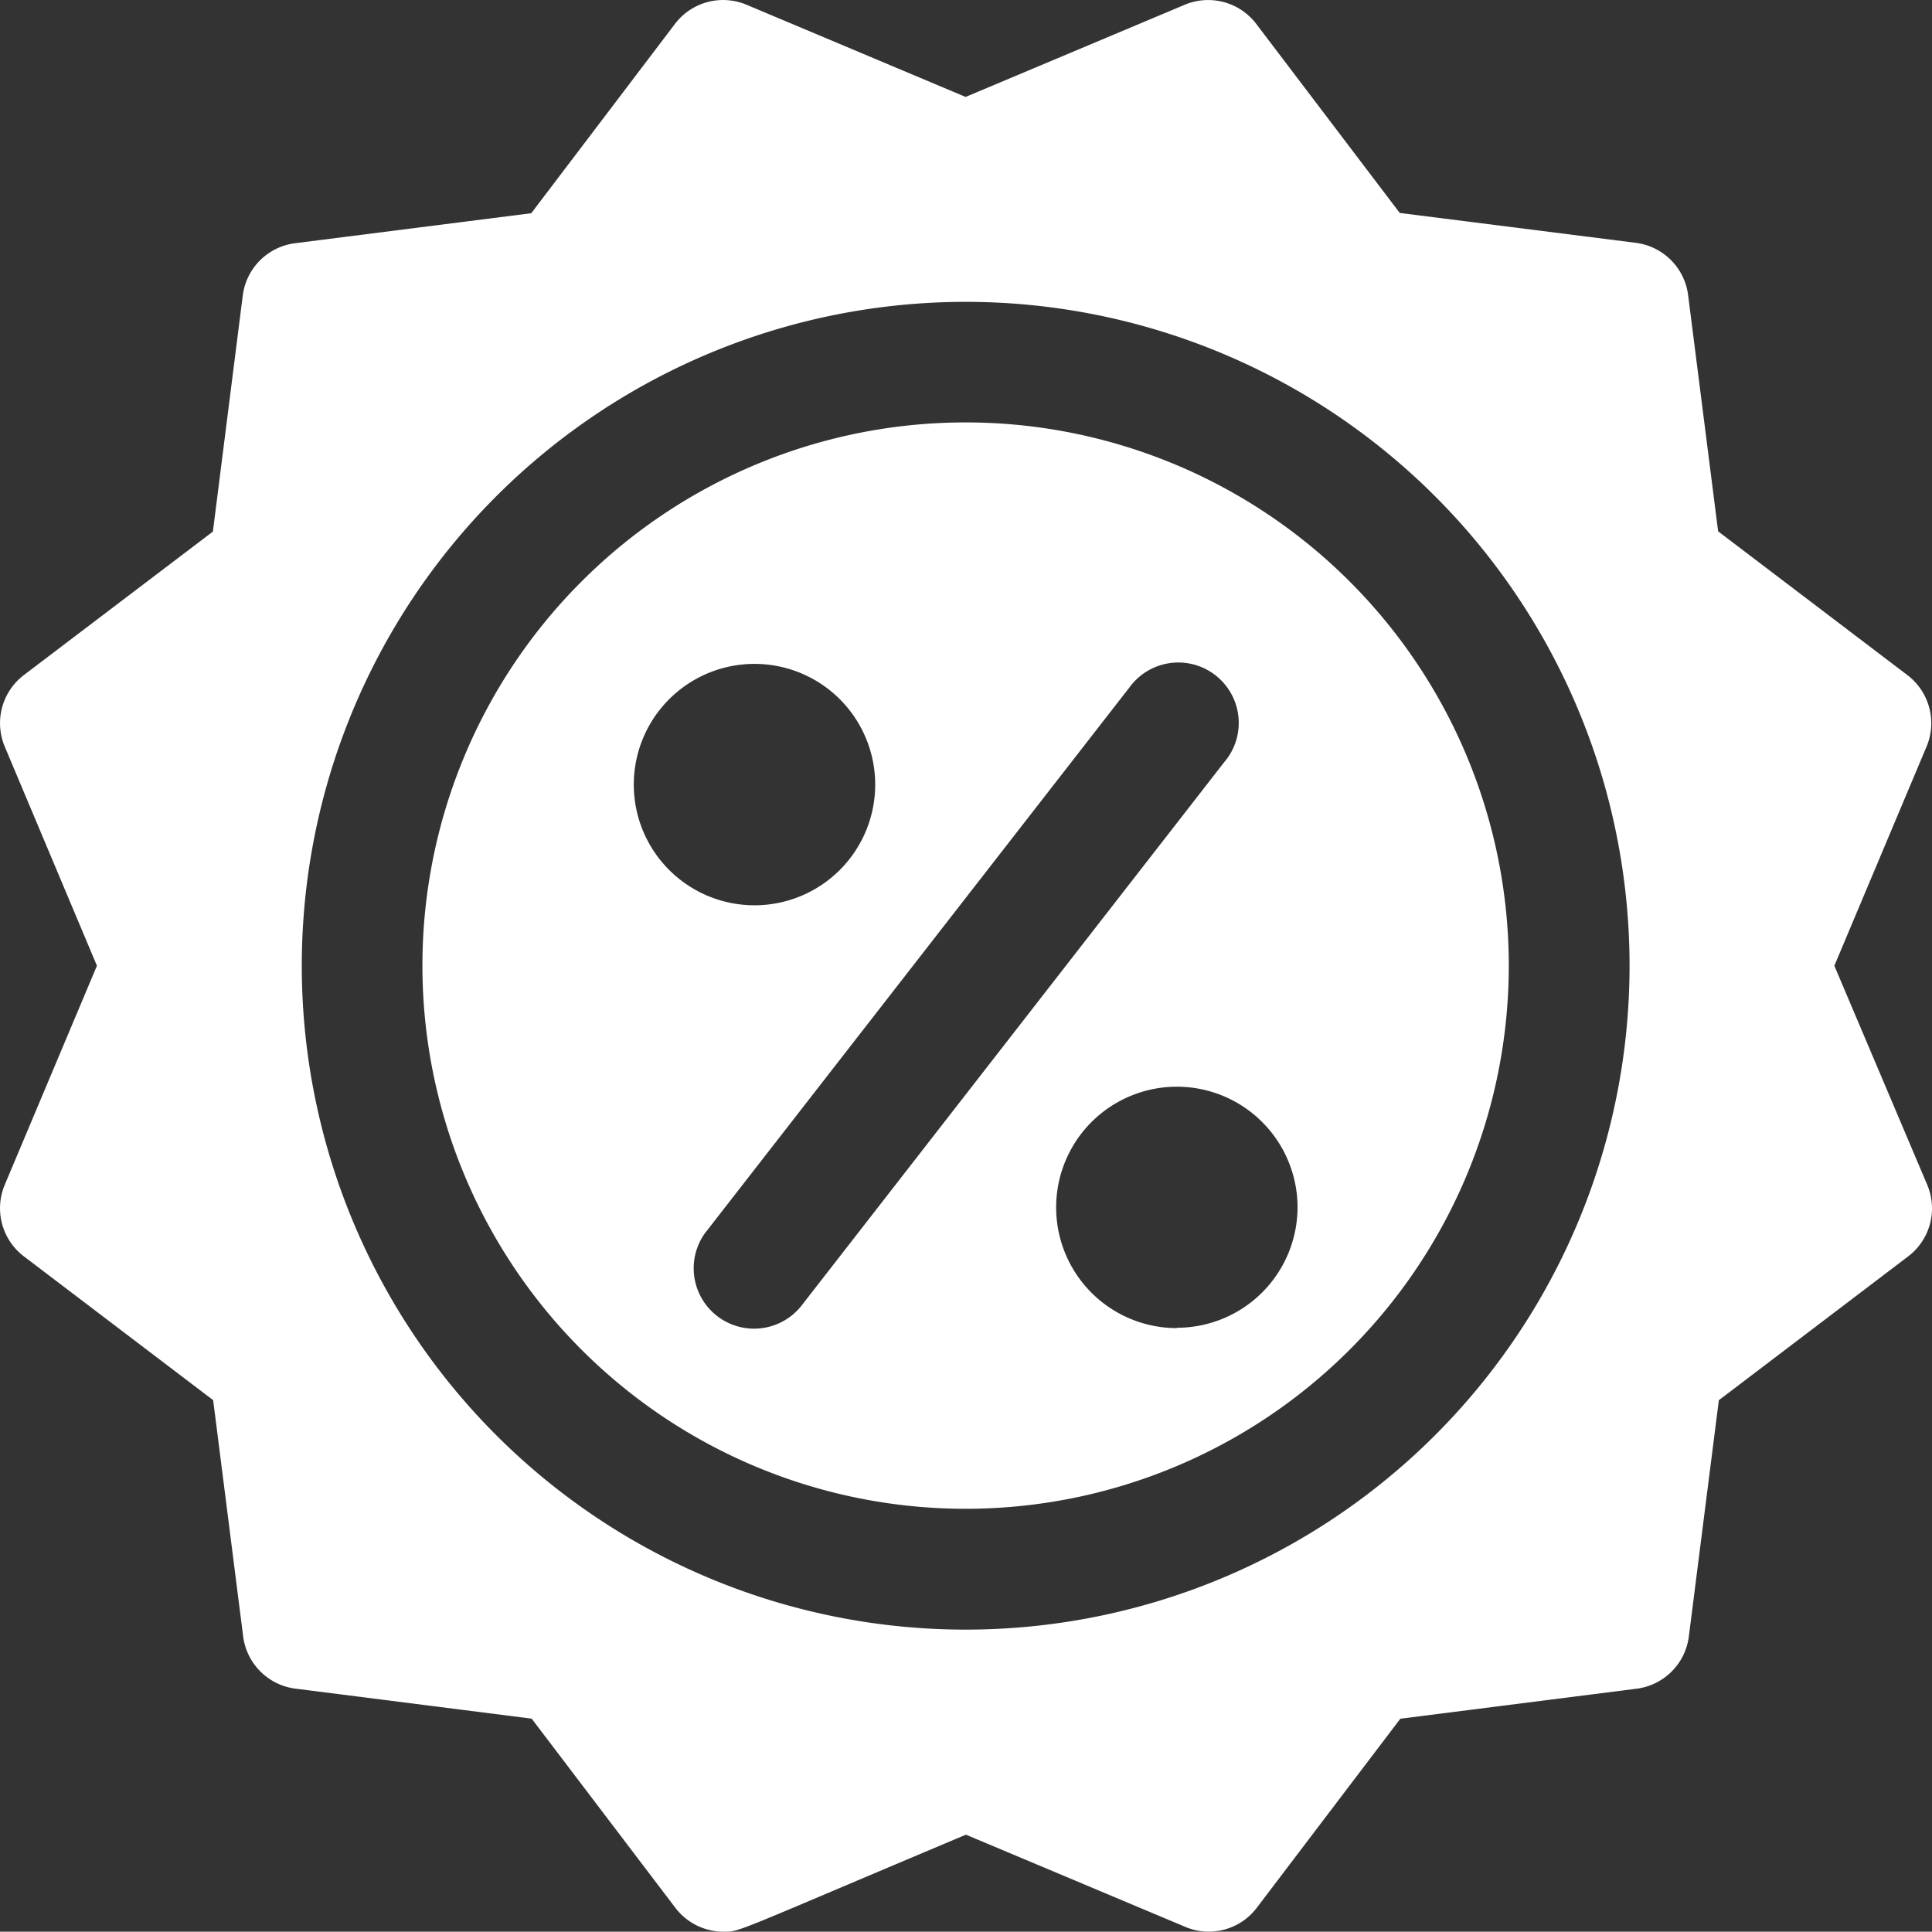
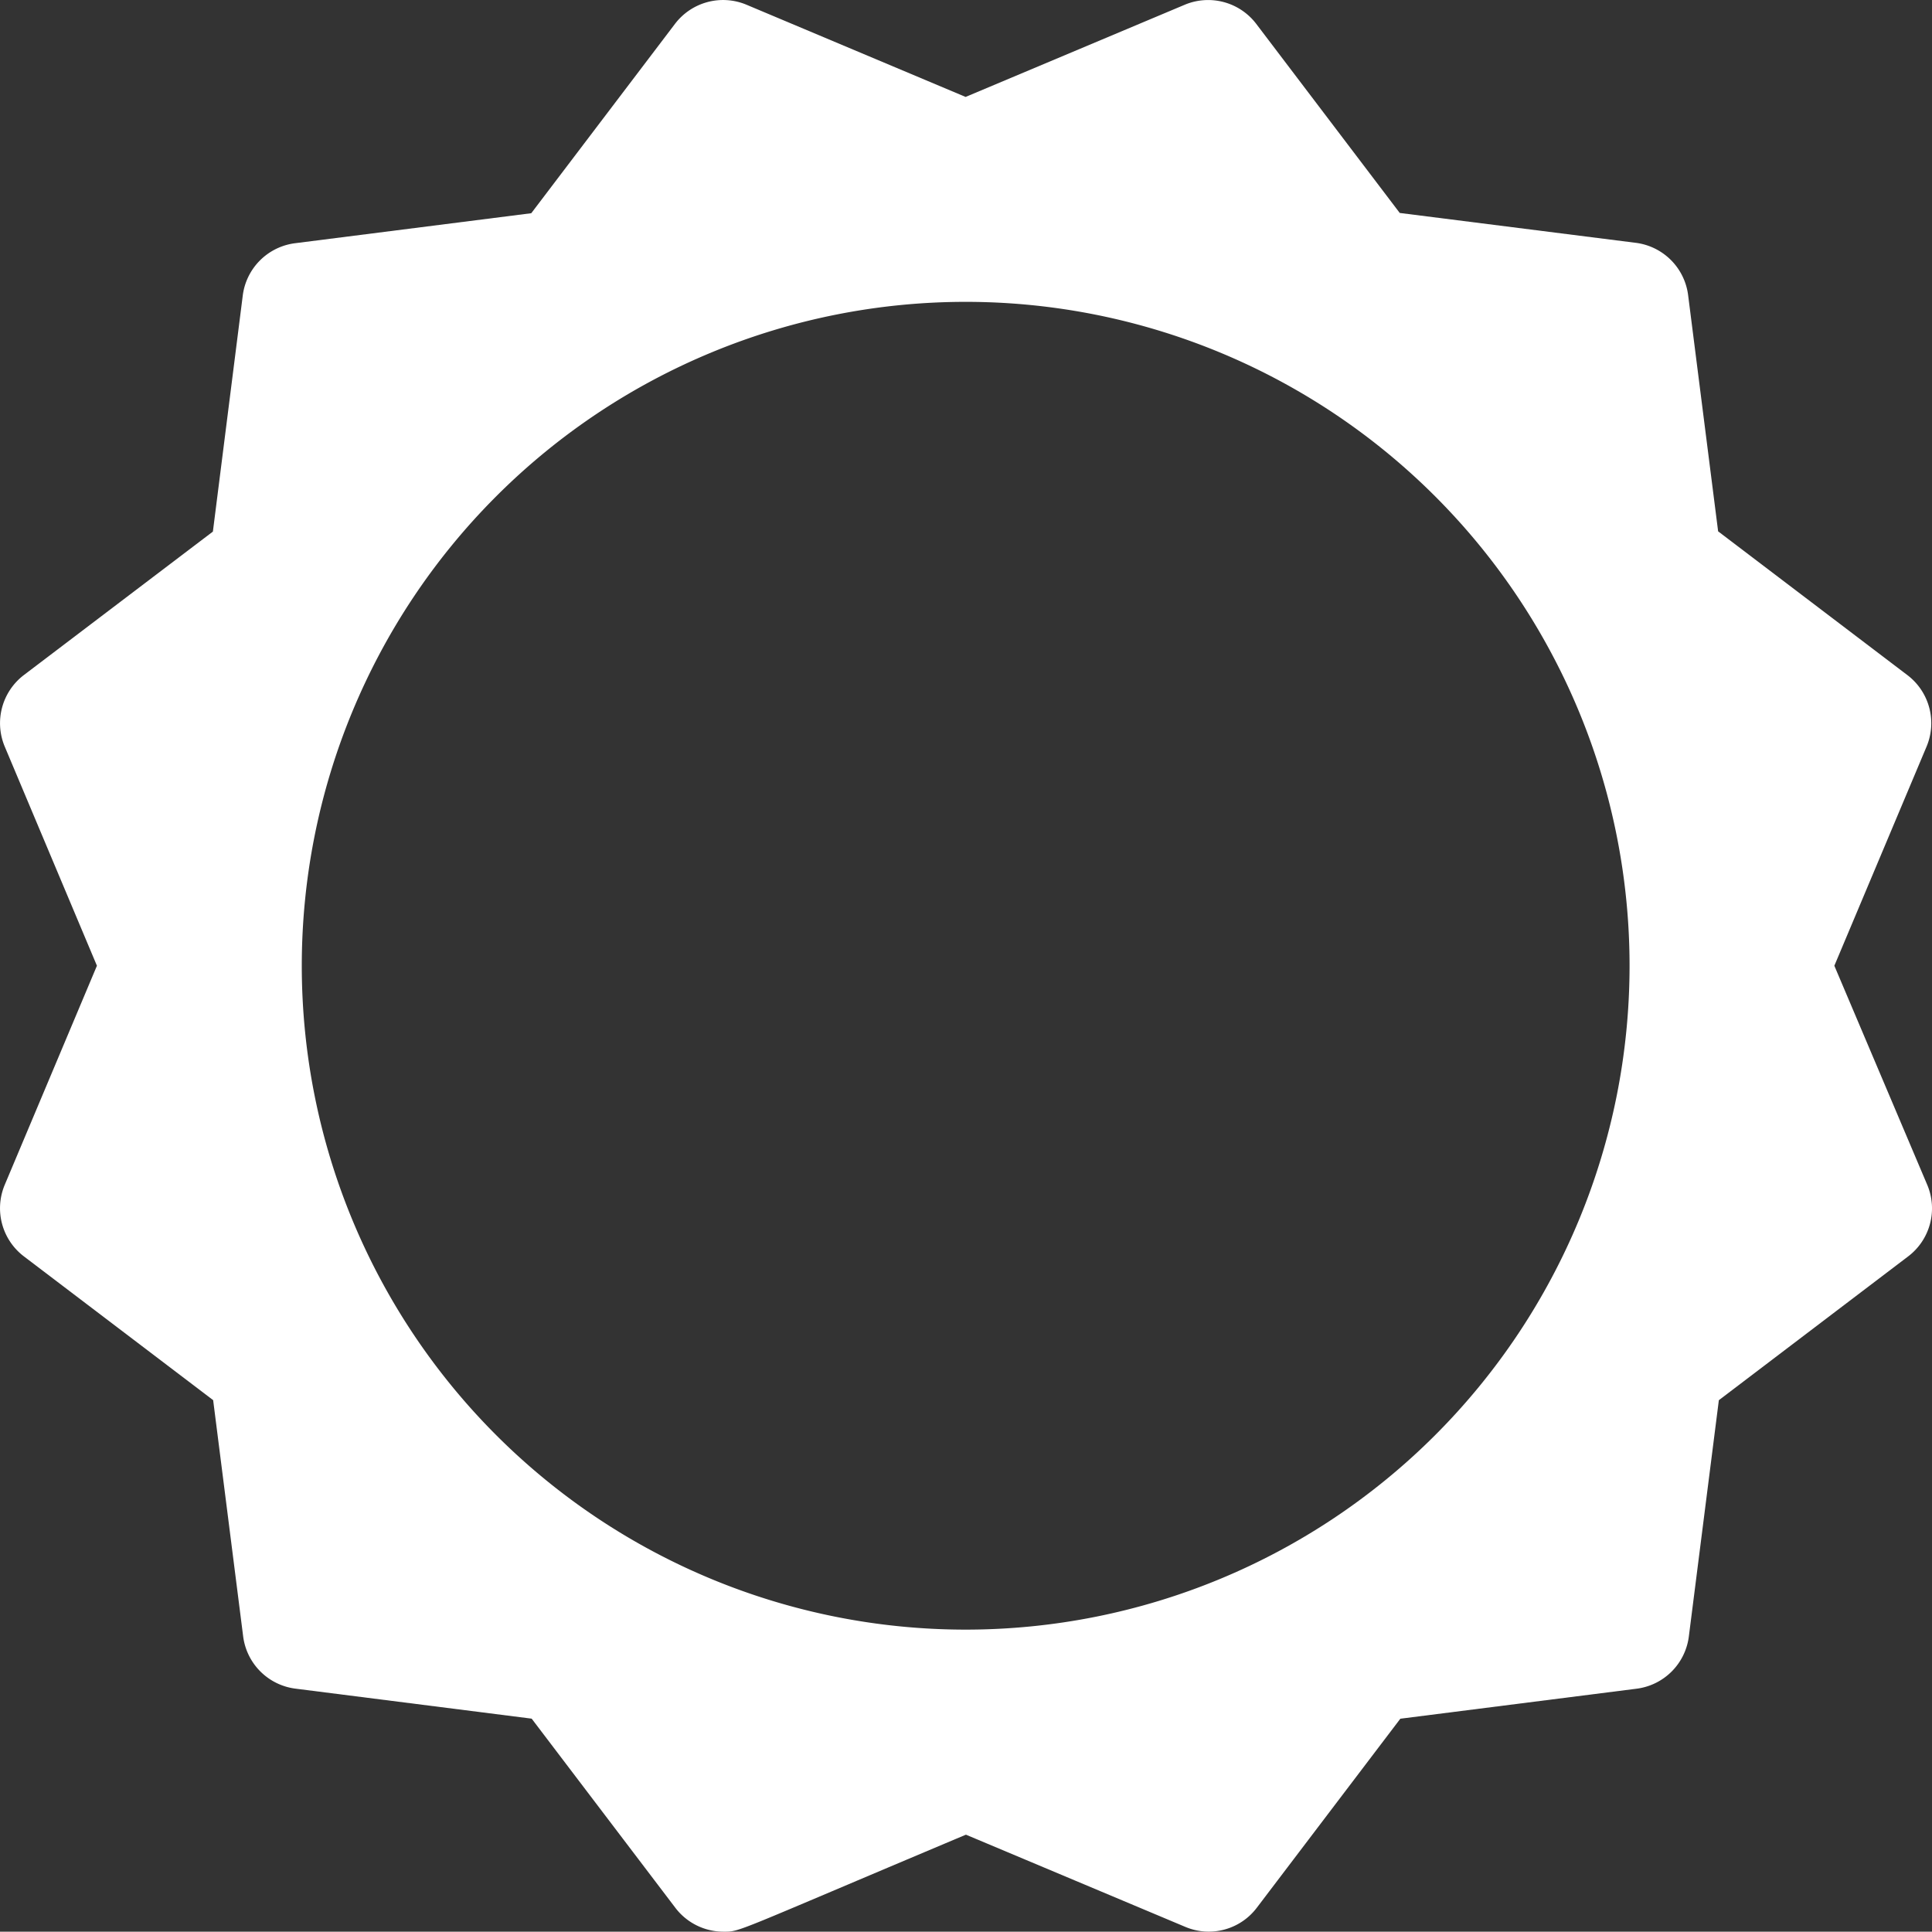
<svg xmlns="http://www.w3.org/2000/svg" width="29.34" height="29.335" viewBox="0 0 29.34 29.335">
  <rect x="0" y="0" width="29.34" height="29.335" fill="#333333" stroke="none" />
  <g id="discount" transform="translate(-169.295 -735.143)">
    <path id="Path_1832" data-name="Path 1832" d="M197.152,749.809l1.4-3.327a.917.917,0,0,0-.29-1.086l-2.875-2.184-.455-3.582a.917.917,0,0,0-.8-.8l-3.58-.453-2.179-2.871a.918.918,0,0,0-1.086-.291l-3.328,1.4-3.327-1.4a.918.918,0,0,0-1.086.29l-2.183,2.876-3.582.455a.917.917,0,0,0-.8.8l-.453,3.58-2.871,2.179a.919.919,0,0,0-.29,1.086l1.4,3.328-1.4,3.327a.918.918,0,0,0,.29,1.086l2.875,2.184.455,3.582a.917.917,0,0,0,.8.8l3.582.455,2.184,2.875a.918.918,0,0,0,.728.36c.262,0,.115.029,3.683-1.473l3.331,1.4a.915.915,0,0,0,1.086-.29l2.18-2.871,3.582-.455a.916.916,0,0,0,.8-.8l.455-3.582,2.875-2.184a.916.916,0,0,0,.29-1.086Zm-3.11,0a10.082,10.082,0,1,1-10.082-10.082h0A10.082,10.082,0,0,1,194.042,749.809Z" fill="#fff" />
-     <path id="Path_1833" data-name="Path 1833" d="M183.961,741.558a8.249,8.249,0,1,0,8.247,8.252,8.249,8.249,0,0,0-8.247-8.252Zm-5.041,5.5a1.833,1.833,0,1,1,1.833,1.833,1.833,1.833,0,0,1-1.833-1.833Zm2.557,7.9a.917.917,0,0,1-1.486-1.074q.018-.026.039-.051l6.416-8.249a.917.917,0,0,1,1.487,1.075c-.013.017-.026.034-.04.05Zm5.693.354A1.833,1.833,0,1,1,189,753.474a1.833,1.833,0,0,1-1.833,1.833Z" fill="#fff" />
  </g>
</svg>